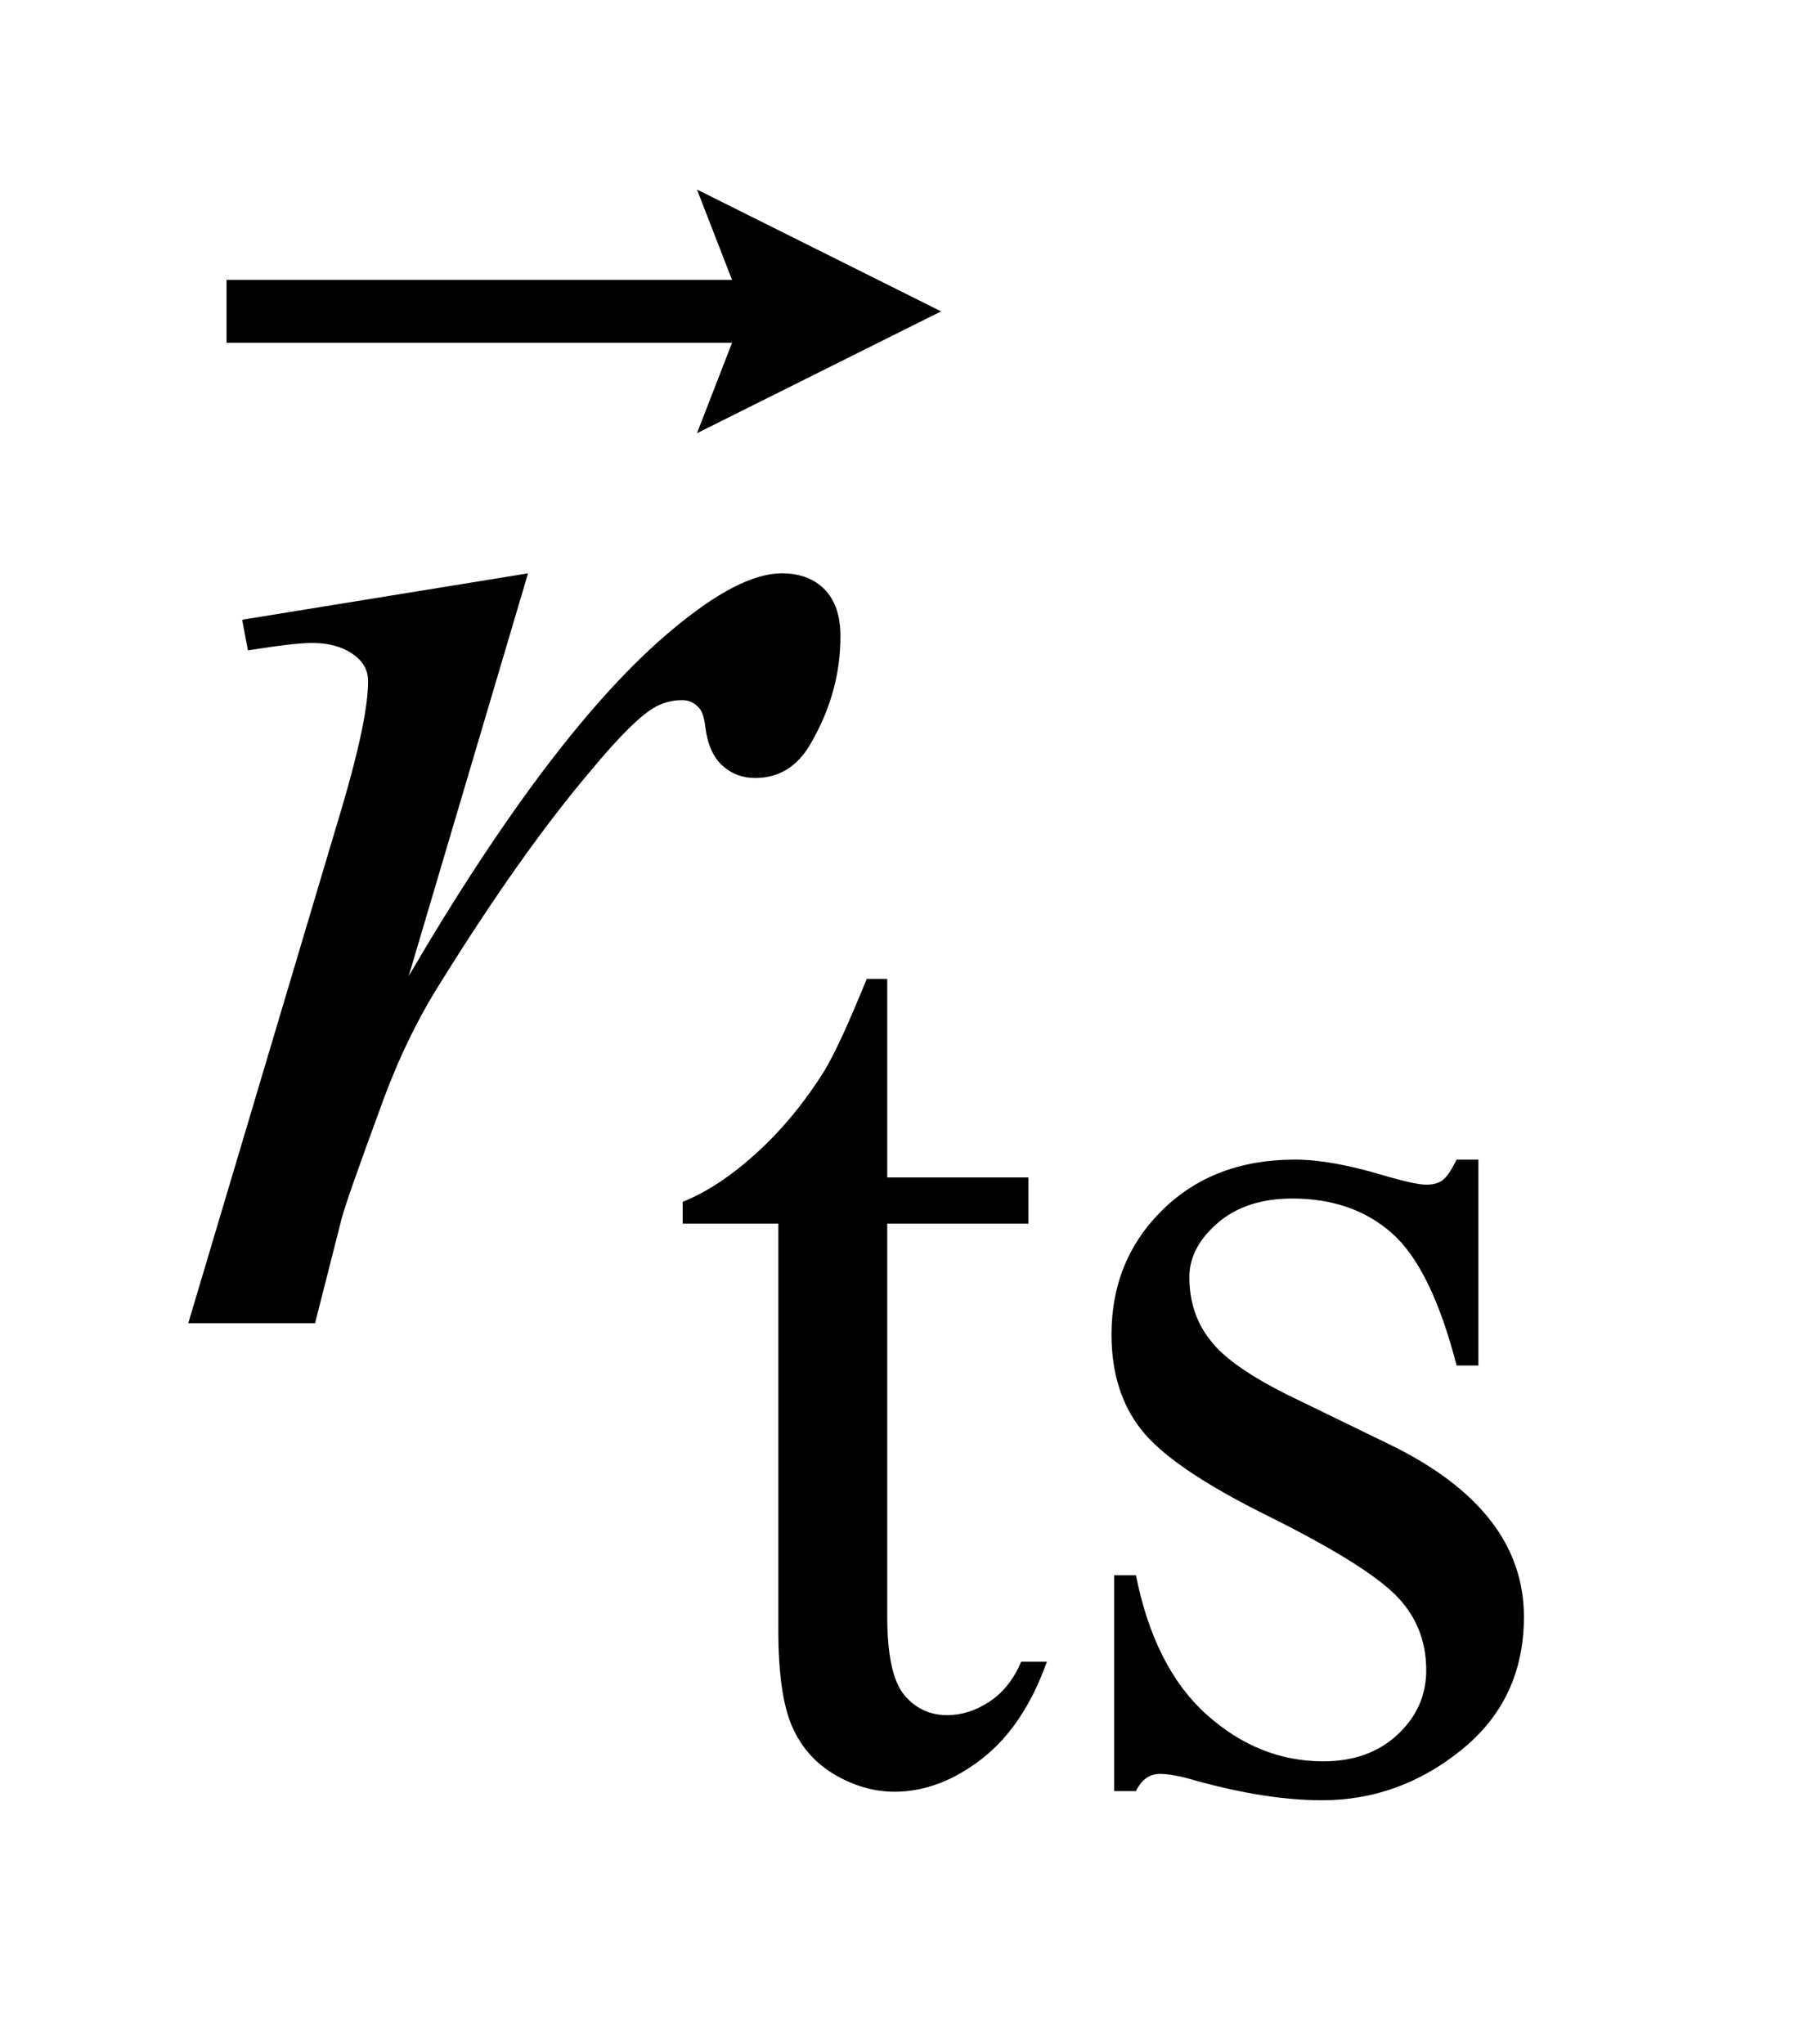
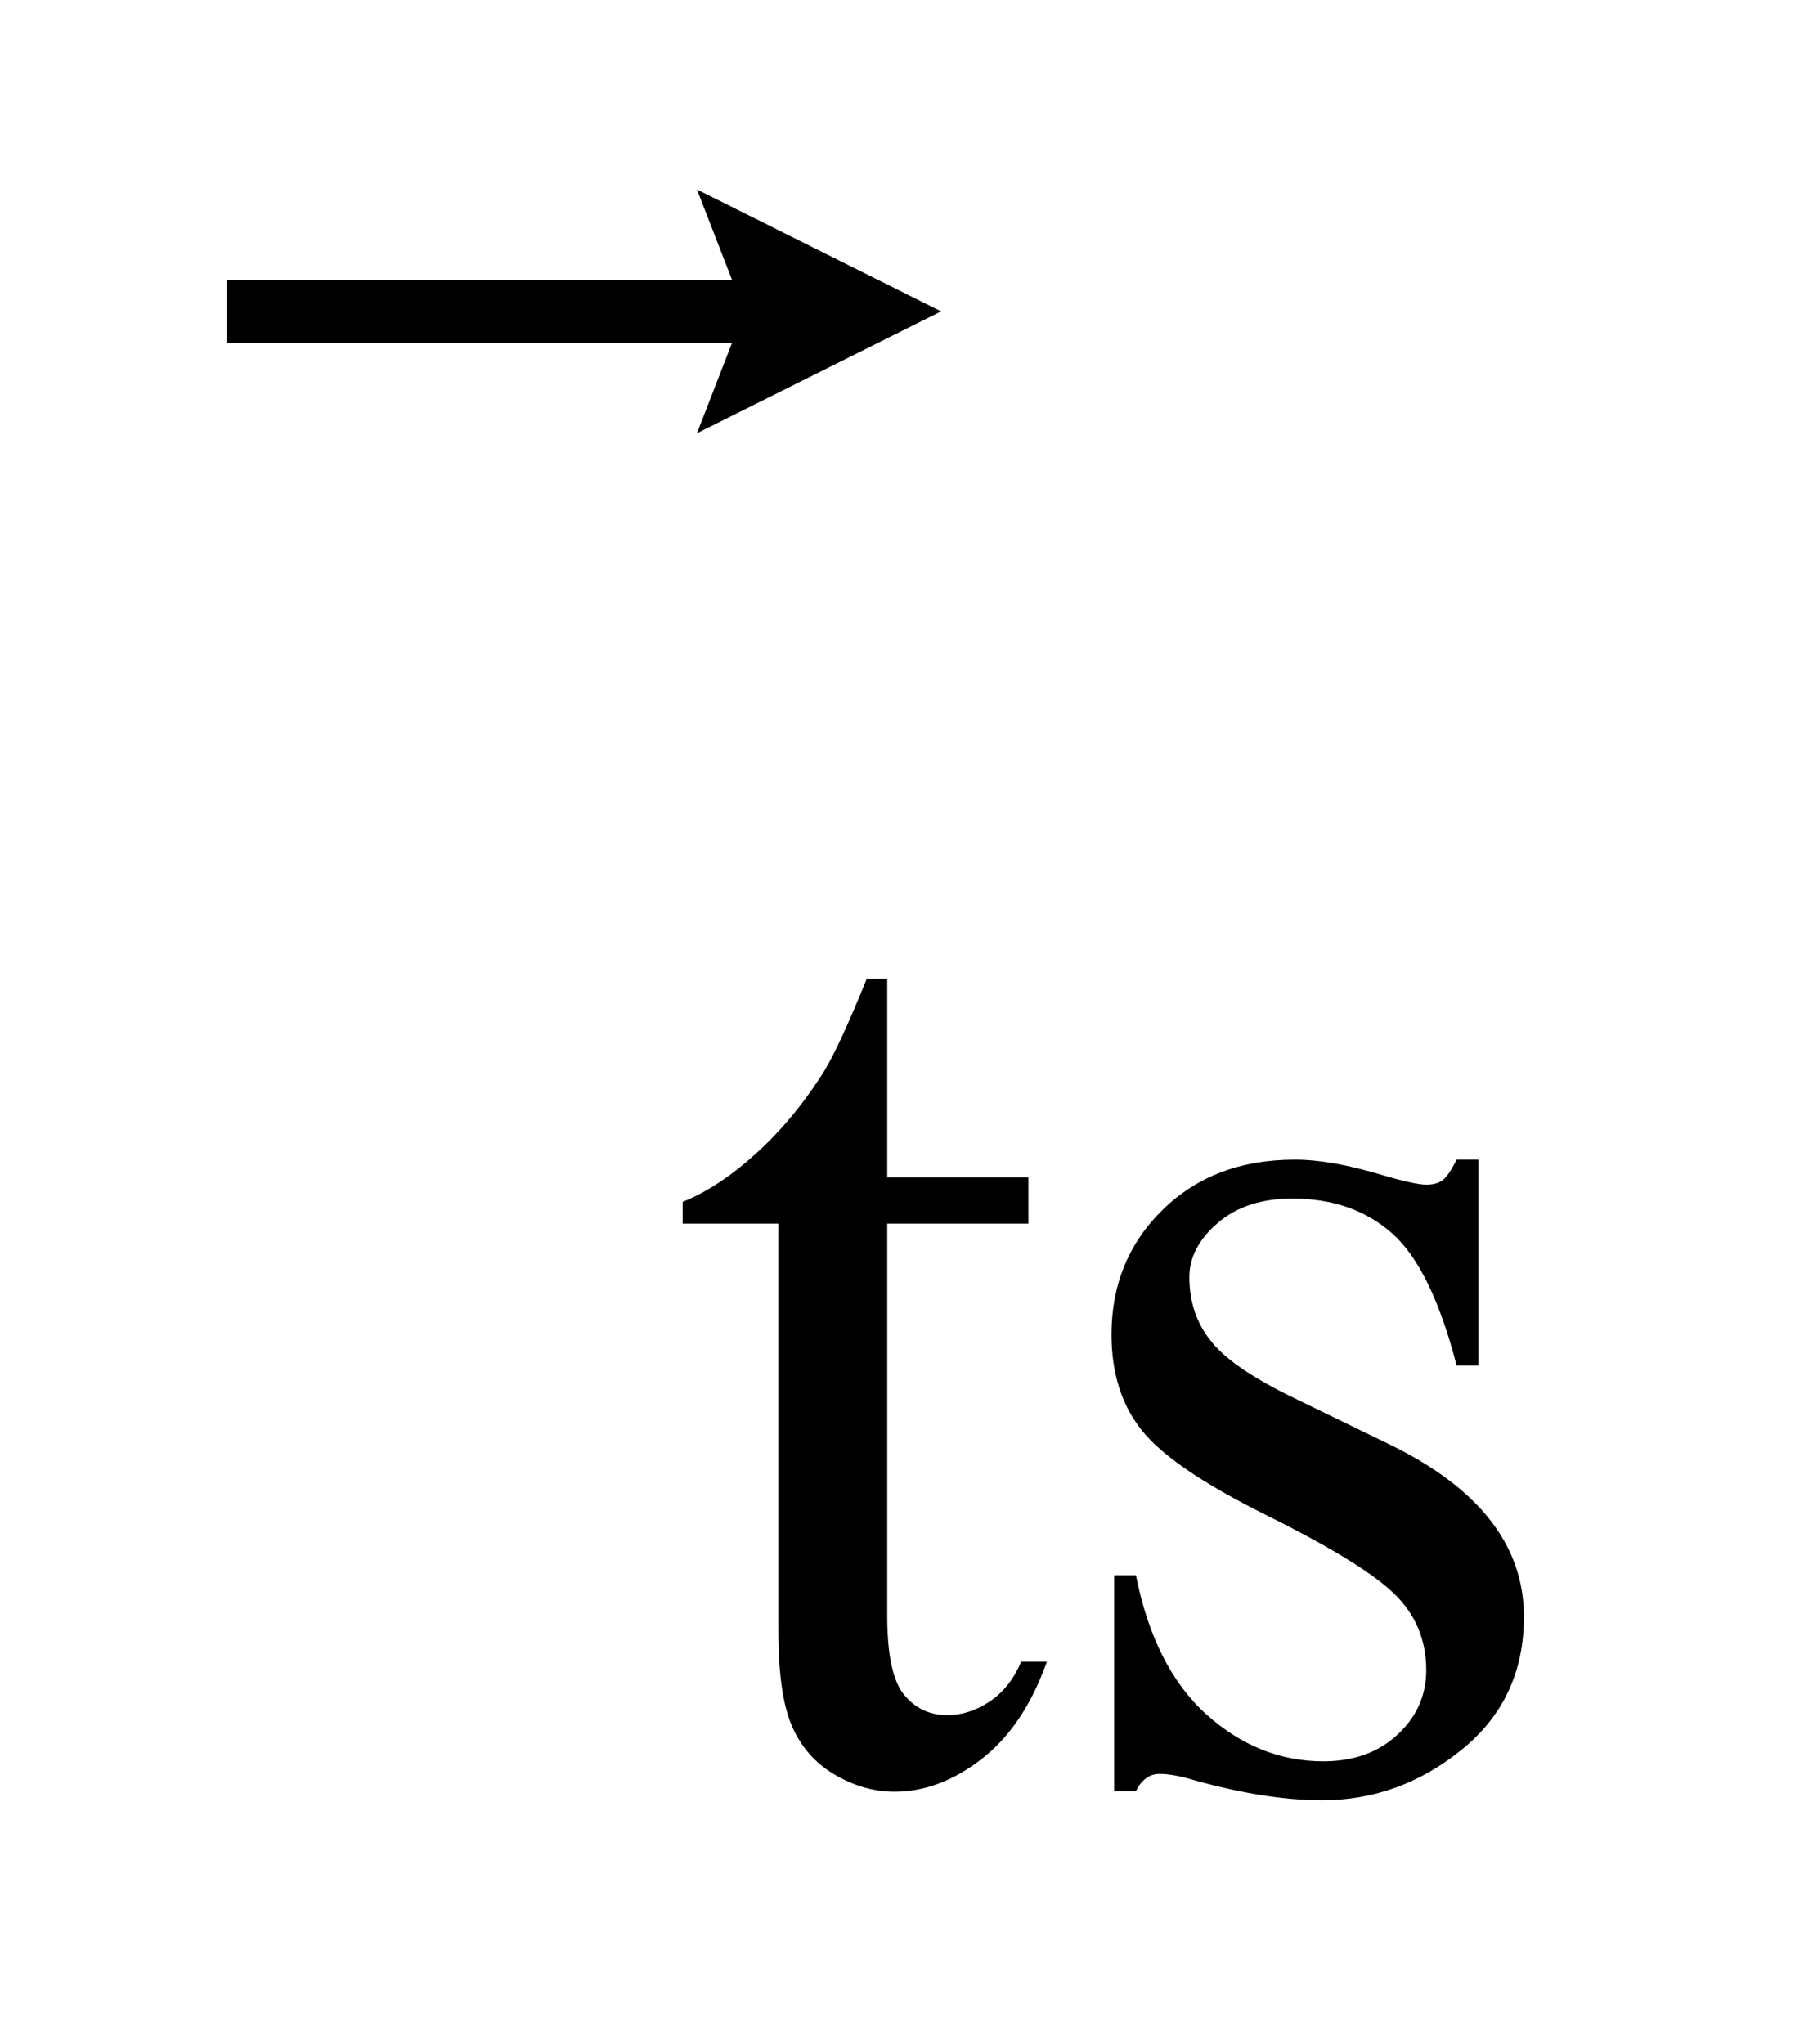
<svg xmlns="http://www.w3.org/2000/svg" stroke-dasharray="none" shape-rendering="auto" font-family="'Dialog'" text-rendering="auto" width="15" fill-opacity="1" color-interpolation="auto" color-rendering="auto" preserveAspectRatio="xMidYMid meet" font-size="12px" viewBox="0 0 15 17" fill="black" stroke="black" image-rendering="auto" stroke-miterlimit="10" stroke-linecap="square" stroke-linejoin="miter" font-style="normal" stroke-width="1" height="17" stroke-dashoffset="0" font-weight="normal" stroke-opacity="1">
  <defs id="genericDefs" />
  <g>
    <defs id="defs1">
      <clipPath clipPathUnits="userSpaceOnUse" id="clipPath1">
        <path d="M1.056 2.967 L10.155 2.967 L10.155 13.587 L1.056 13.587 L1.056 2.967 Z" />
      </clipPath>
      <clipPath clipPathUnits="userSpaceOnUse" id="clipPath2">
        <path d="M33.855 94.798 L33.855 434.089 L325.473 434.089 L325.473 94.798 Z" />
      </clipPath>
      <clipPath clipPathUnits="userSpaceOnUse" id="clipPath3">
        <path d="M1.056 2.967 L1.056 13.587 L10.155 13.587 L10.155 2.967 Z" />
      </clipPath>
    </defs>
    <g transform="scale(1.576,1.576) translate(-1.056,-2.967) matrix(0.031,0,0,0.031,0,0)">
      <path d="M185.062 262.328 L185.062 296.125 L209.094 296.125 L209.094 303.984 L185.062 303.984 L185.062 370.703 Q185.062 380.688 187.922 384.172 Q190.781 387.656 195.281 387.656 Q198.984 387.656 202.469 385.352 Q205.953 383.047 207.859 378.562 L212.234 378.562 Q208.312 389.562 201.125 395.125 Q193.938 400.688 186.297 400.688 Q181.125 400.688 176.188 397.82 Q171.25 394.953 168.891 389.617 Q166.531 384.281 166.531 373.172 L166.531 303.984 L150.25 303.984 L150.25 300.281 Q156.422 297.812 162.883 291.914 Q169.344 286.016 174.391 277.938 Q176.969 273.672 181.578 262.328 L185.062 262.328 ZM285.672 293.094 L285.672 328.141 L281.969 328.141 Q277.703 311.625 271.016 305.672 Q264.328 299.719 254 299.719 Q246.141 299.719 241.312 303.875 Q236.484 308.031 236.484 313.094 Q236.484 319.375 240.078 323.875 Q243.562 328.469 254.234 333.641 L270.625 341.609 Q293.422 352.734 293.422 370.922 Q293.422 384.969 282.812 393.555 Q272.203 402.141 259.062 402.141 Q249.625 402.141 237.5 398.781 Q233.781 397.656 231.422 397.656 Q228.844 397.656 227.391 400.578 L223.688 400.578 L223.688 363.844 L227.391 363.844 Q230.531 379.578 239.406 387.547 Q248.281 395.516 259.281 395.516 Q267.031 395.516 271.914 390.969 Q276.797 386.422 276.797 380.016 Q276.797 372.266 271.352 366.992 Q265.906 361.719 249.625 353.633 Q233.344 345.547 228.281 339.031 Q223.234 332.625 223.234 322.859 Q223.234 310.172 231.938 301.633 Q240.641 293.094 254.453 293.094 Q260.516 293.094 269.156 295.672 Q274.891 297.359 276.797 297.359 Q278.594 297.359 279.609 296.578 Q280.625 295.797 281.969 293.094 L285.672 293.094 Z" stroke="none" clip-path="url(#clipPath2)" />
    </g>
    <g transform="matrix(0.049,0,0,0.049,-1.664,-4.676)">
-       <path d="M75.047 200.609 L123.562 192.734 L103.312 261.078 Q127.922 219.031 148.031 202.297 Q159.422 192.734 166.594 192.734 Q171.234 192.734 173.906 195.477 Q176.578 198.219 176.578 203.422 Q176.578 212.703 171.797 221.141 Q168.422 227.469 162.094 227.469 Q158.859 227.469 156.539 225.359 Q154.219 223.25 153.656 218.891 Q153.375 216.219 152.391 215.375 Q151.266 214.25 149.719 214.25 Q147.328 214.25 145.219 215.375 Q141.562 217.344 134.109 226.344 Q122.438 240.125 108.797 262.062 Q102.891 271.344 98.672 283.016 Q92.766 299.047 91.922 302.281 L87.422 320 L65.906 320 L91.922 232.672 Q96.422 217.484 96.422 211.016 Q96.422 208.484 94.312 206.797 Q91.5 204.547 86.859 204.547 Q83.906 204.547 76.031 205.812 L75.047 200.609 Z" stroke="none" clip-path="url(#clipPath2)" />
-     </g>
+       </g>
    <g transform="matrix(1.576,0,0,1.576,-1.664,-4.676)">
      <path d="M4.733 5.253 L4.918 4.776 L2.251 4.776 L2.251 4.444 L4.918 4.444 L4.733 3.967 L6.021 4.61 Z" stroke="none" clip-path="url(#clipPath3)" />
    </g>
  </g>
</svg>